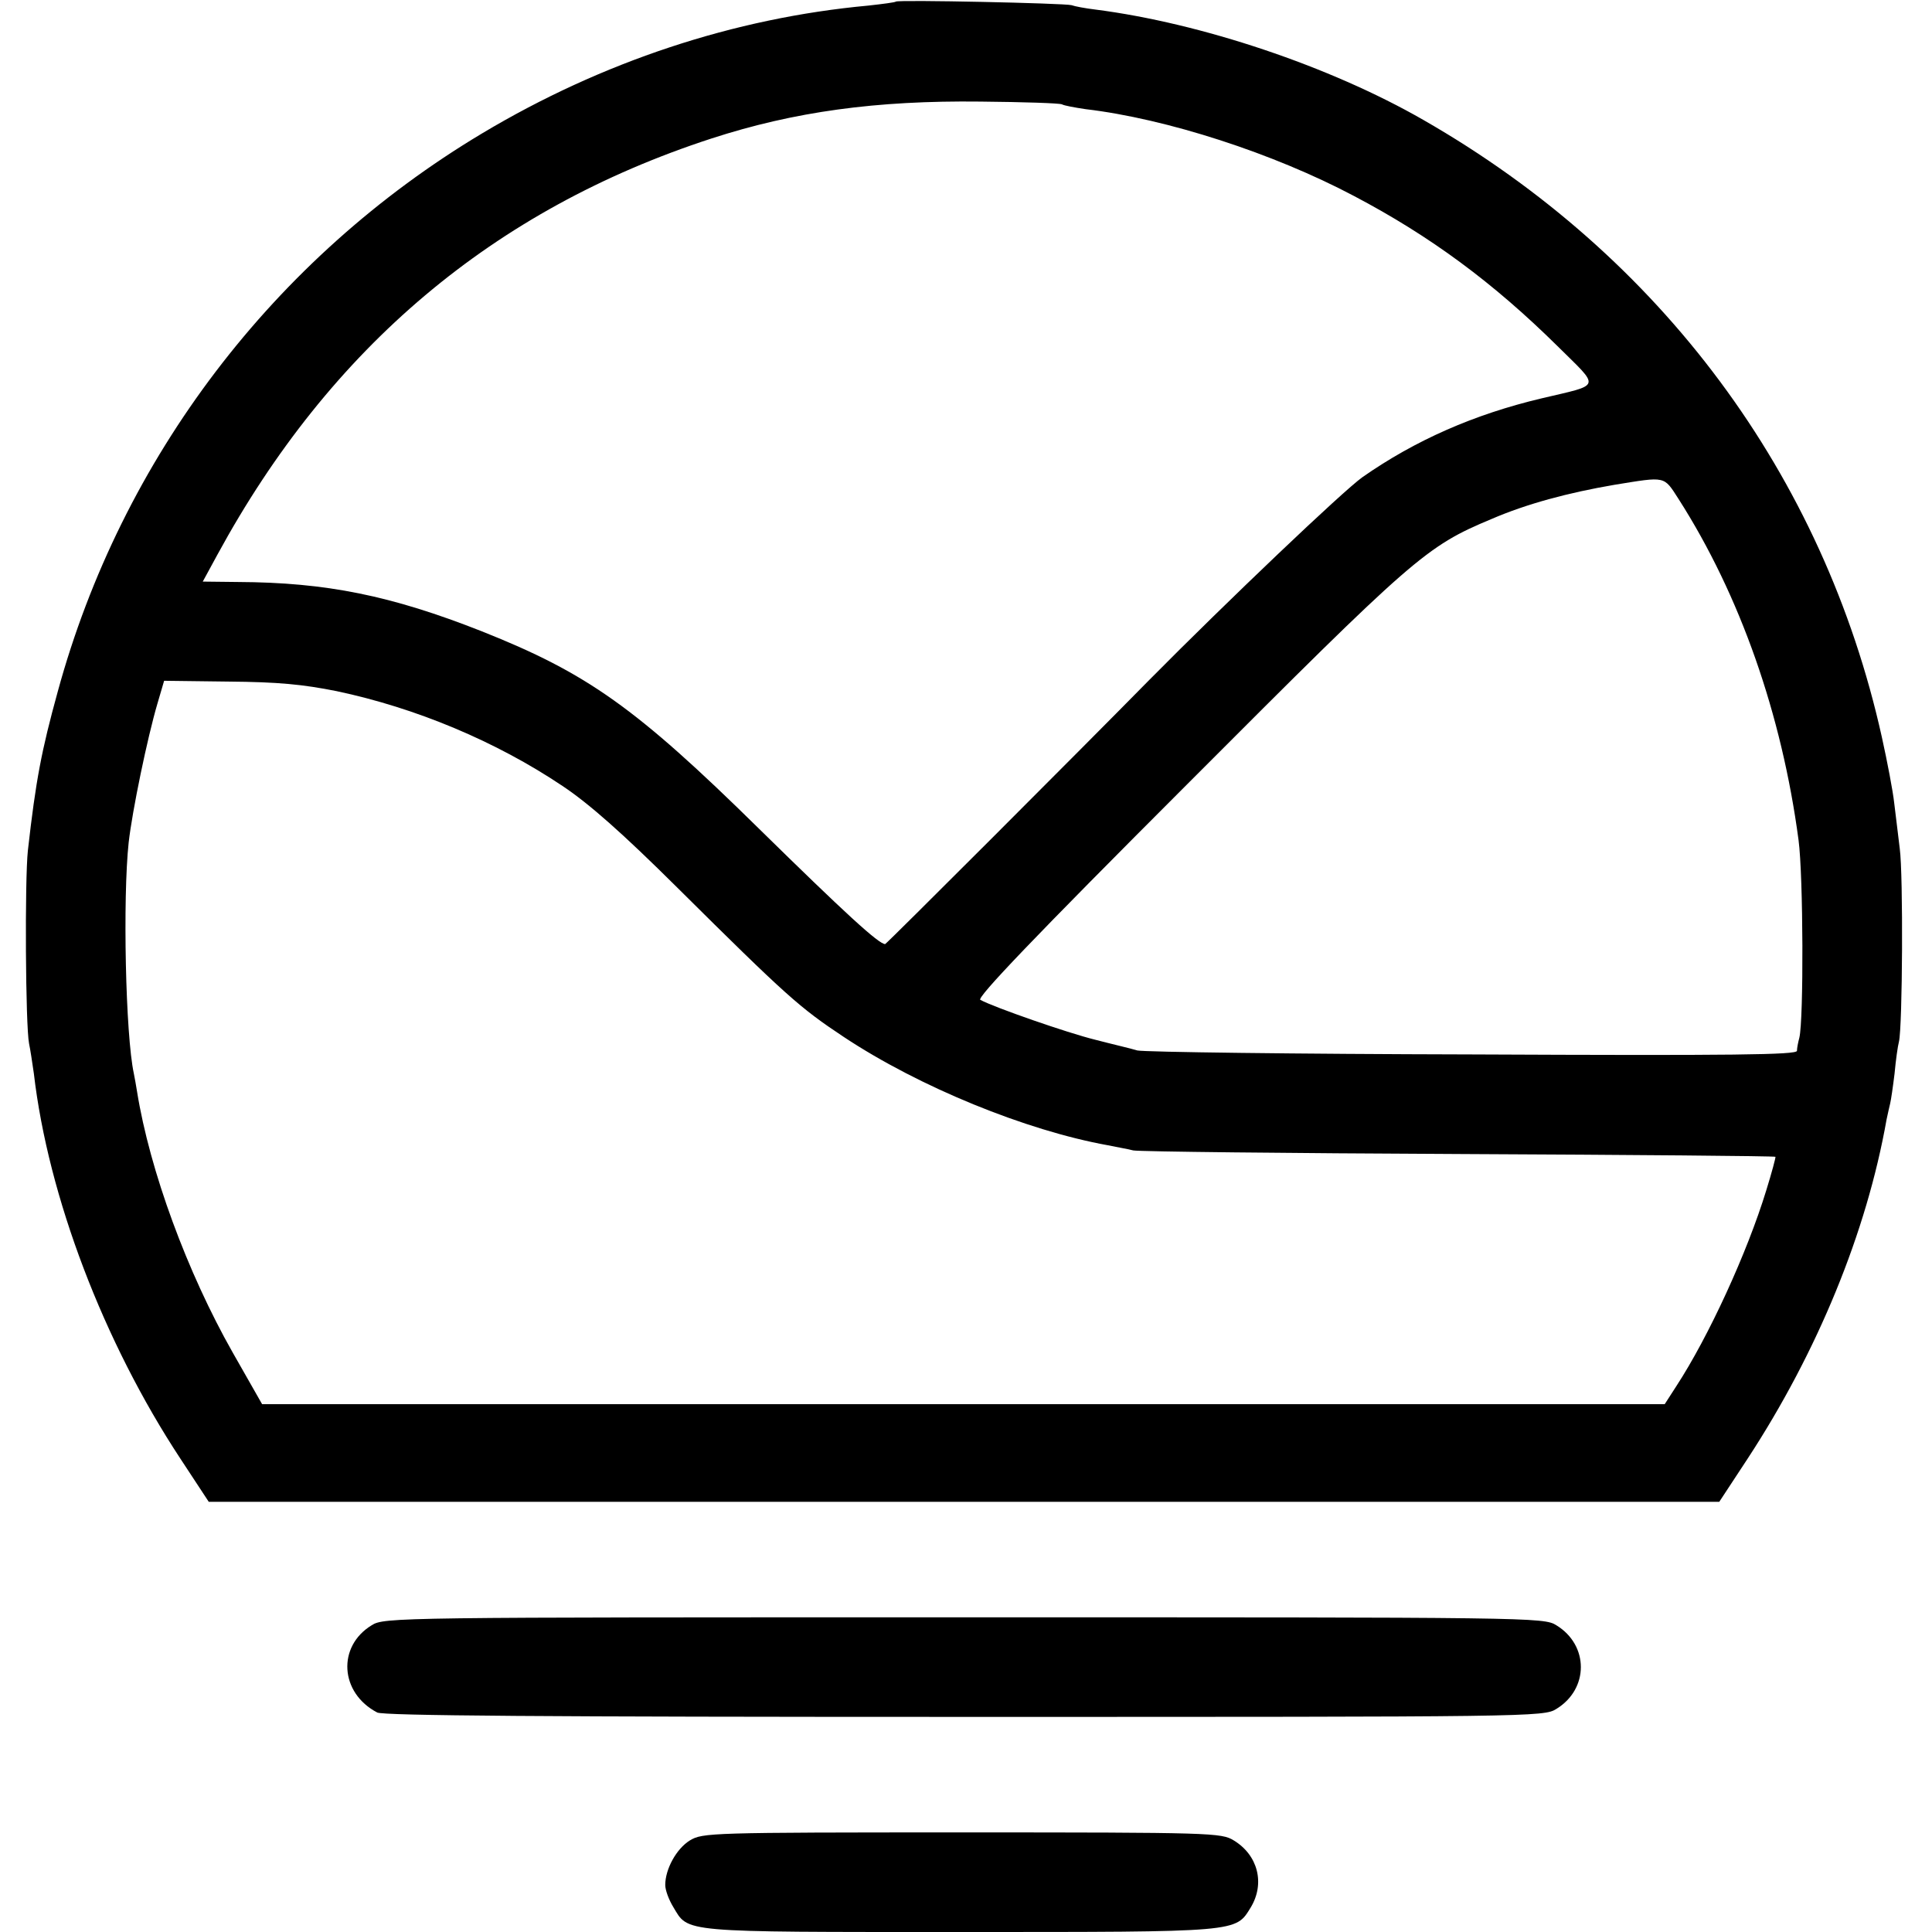
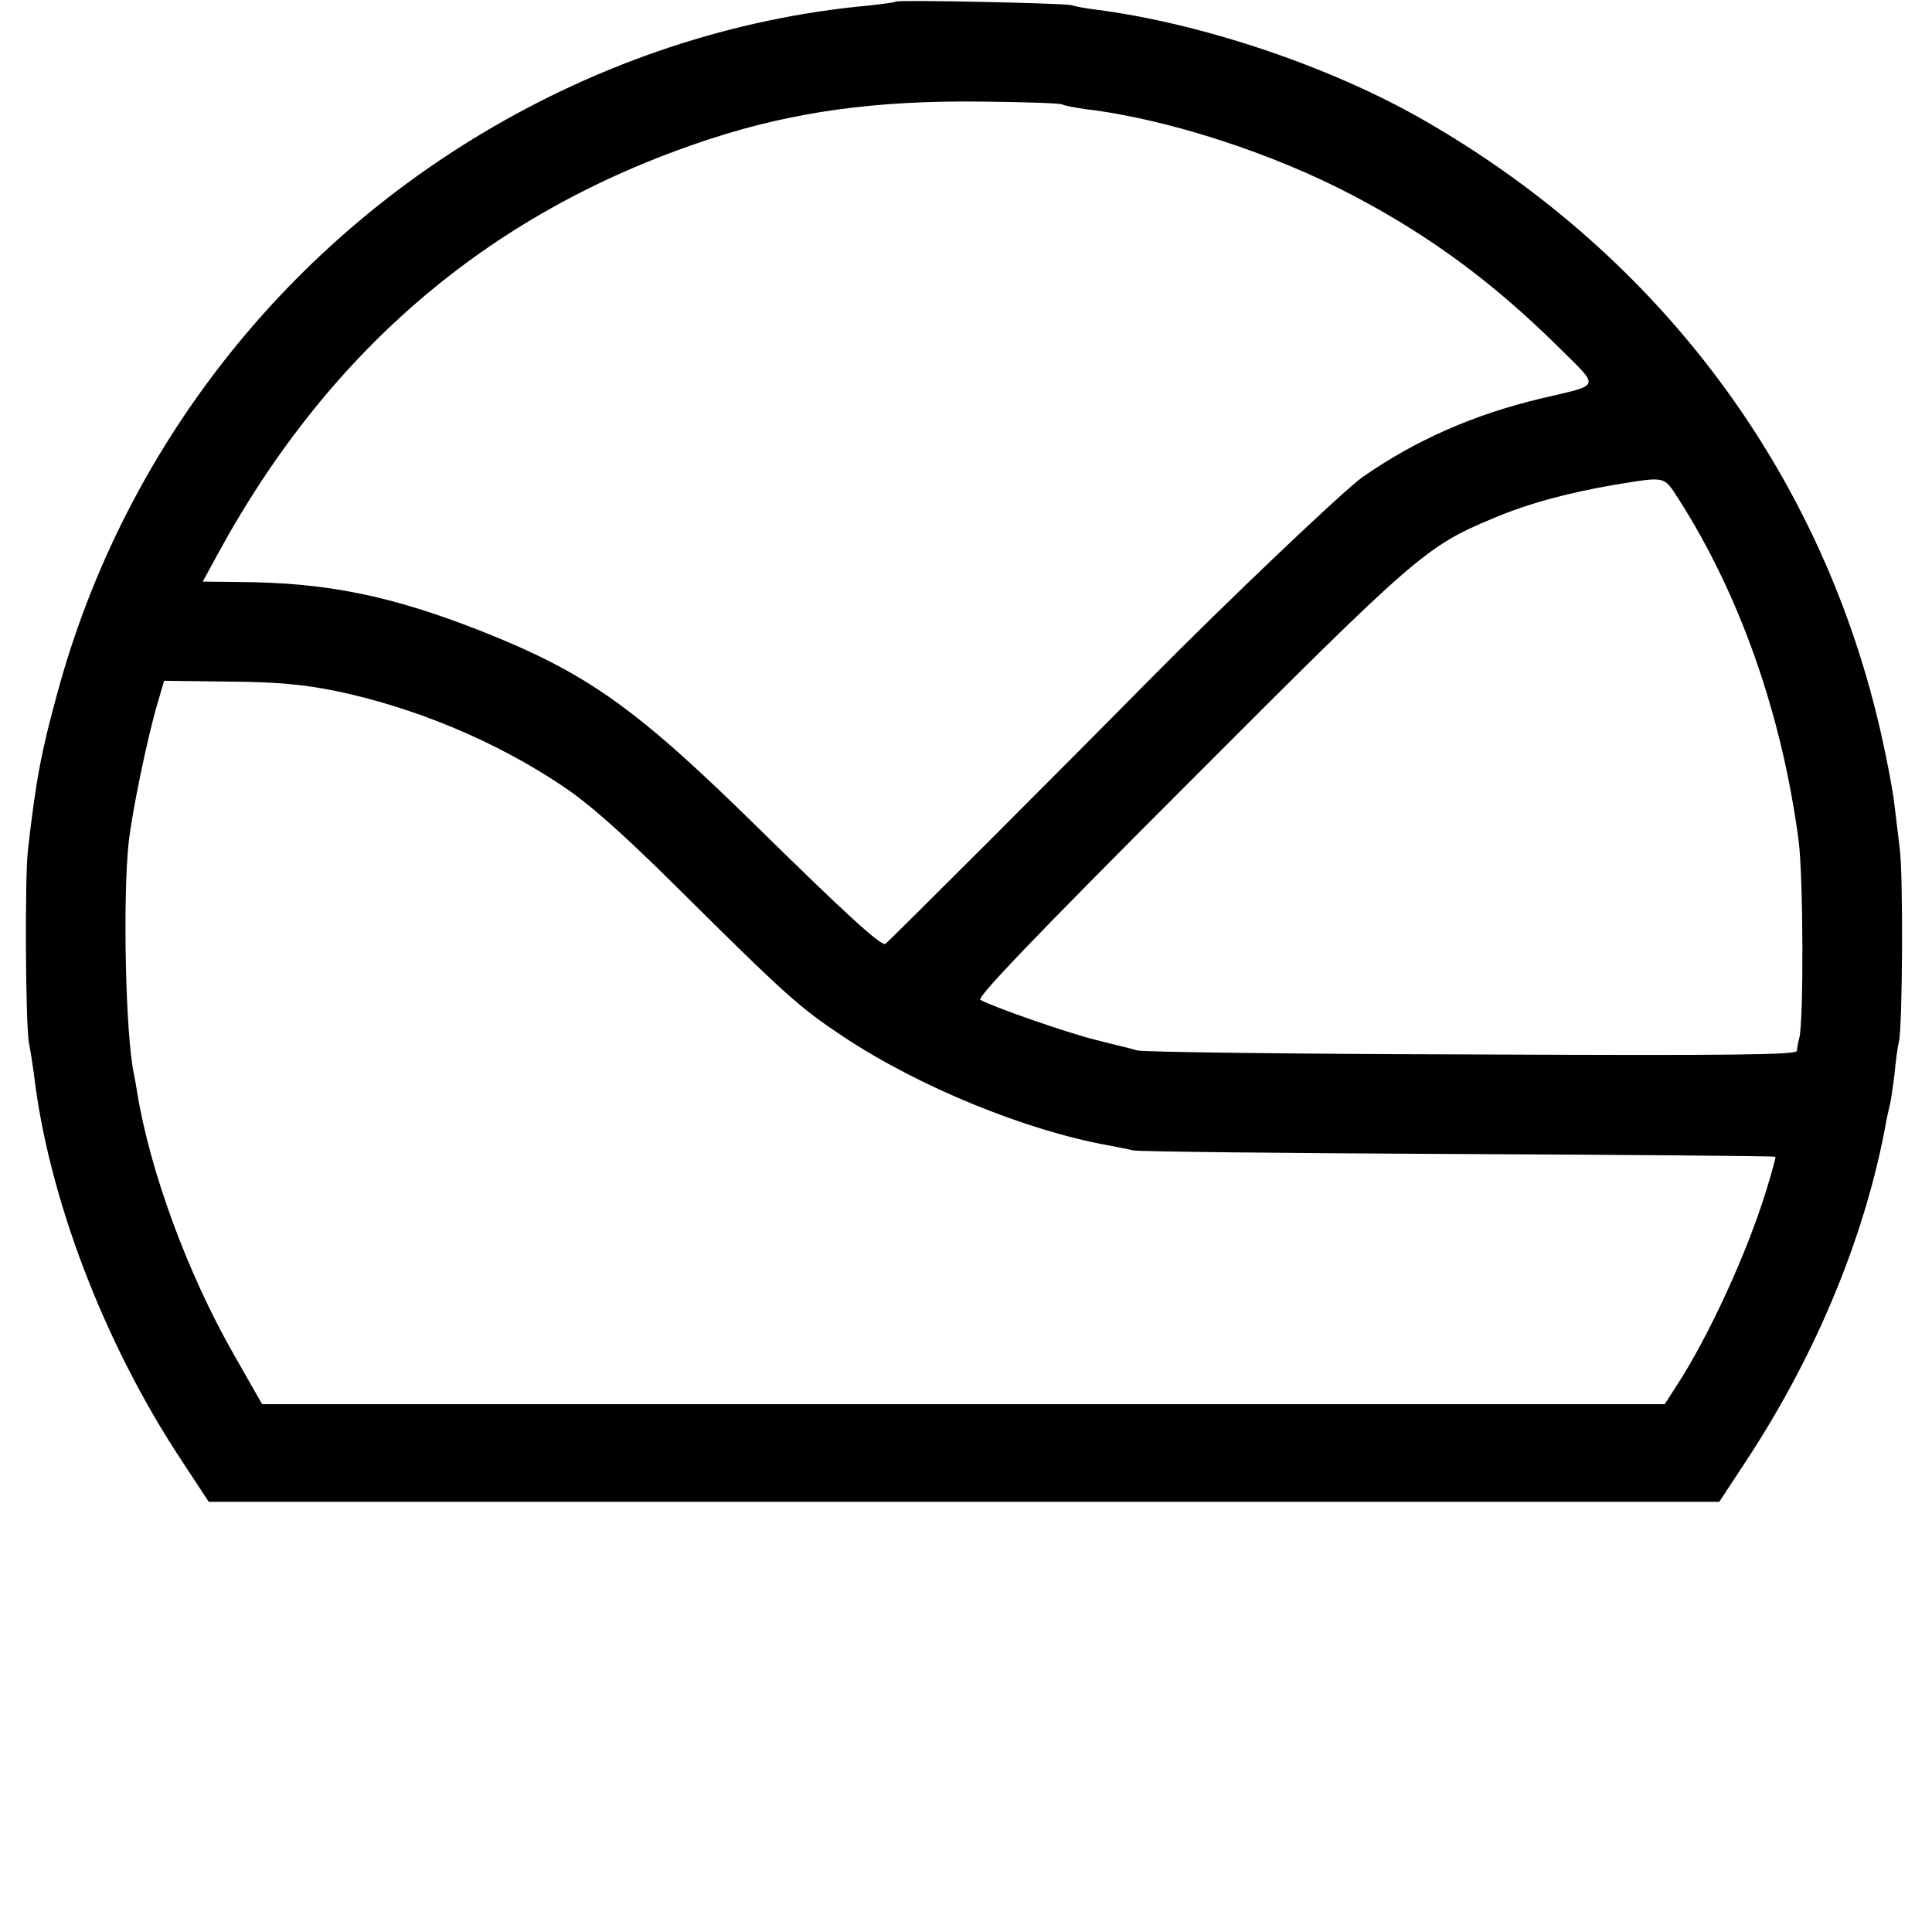
<svg xmlns="http://www.w3.org/2000/svg" version="1.0" width="485pt" height="485pt" viewBox="0 0 485 485" preserveAspectRatio="xMidYMid meet">
  <g transform="translate(0,485) scale(0.1,-0.1)" fill="#000000" stroke="none">
    <path d="M2249 4846 c-2 -2 -33 -6 -69 -10 -337 -31 -669 -141 -970 -321 -523 -313 -905 -815 -1065 -1401 -41 -149 -55 -222 -75 -399 -8 -73 -6 -441 3 -485 3 -14 8 -47 12 -75 36 -309 175 -674 368 -967 l71 -108 1896 0 1896 0 71 108 c176 269 299 569 349 852 3 14 7 32 9 40 2 8 7 42 11 75 3 33 8 69 11 80 9 37 11 419 2 485 -4 36 -11 88 -14 115 -3 28 -17 102 -31 165 -146 657 -554 1207 -1151 1549 -235 135 -558 243 -823 277 -25 3 -52 8 -60 11 -17 5 -435 14 -441 9z m417 -258 c5 -3 32 -8 59 -12 204 -24 472 -111 674 -218 192 -101 350 -218 511 -377 108 -107 112 -95 -40 -131 -169 -40 -317 -105 -450 -198 -49 -35 -338 -310 -534 -508 -178 -181 -661 -664 -664 -664 -16 0 -100 77 -317 290 -309 304 -431 390 -695 495 -228 90 -391 123 -613 124 l-88 1 37 68 c283 520 693 866 1239 1044 209 68 415 96 676 93 108 -1 200 -4 205 -7z m1548 -991 c154 -241 259 -540 301 -856 12 -91 13 -450 2 -496 -3 -11 -6 -26 -6 -33 -1 -10 -156 -12 -813 -9 -447 1 -826 6 -843 10 -16 5 -64 16 -106 27 -69 17 -253 81 -288 100 -10 5 133 155 520 542 570 571 598 596 763 665 88 38 192 66 309 86 130 21 123 23 161 -36z m-3369 -482 c199 -42 400 -126 567 -238 66 -44 149 -117 288 -255 275 -273 308 -302 418 -375 190 -126 458 -235 663 -272 19 -4 48 -9 64 -13 17 -3 385 -7 820 -9 434 -2 790 -5 792 -7 1 -1 -9 -39 -23 -84 -48 -157 -145 -368 -226 -492 l-29 -45 -1761 0 -1760 0 -74 130 c-114 201 -208 456 -240 655 -2 14 -6 34 -8 45 -21 97 -28 441 -13 580 9 80 47 263 72 348 l17 58 161 -2 c125 -1 187 -7 272 -24z" />
-     <path d="M933 770 c-87 -53 -80 -170 14 -219 16 -8 418 -11 1475 -11 1423 0 1454 0 1485 20 82 50 82 160 0 210 -31 20 -62 20 -1487 20 -1425 0 -1456 0 -1487 -20z" />
-     <path d="M1732 230 c-34 -21 -62 -72 -62 -112 0 -13 9 -37 20 -55 39 -65 13 -63 720 -63 706 0 691 -1 730 62 36 60 18 131 -43 168 -31 19 -55 20 -682 20 -634 0 -651 -1 -683 -20z" />
+     <path d="M1732 230 z" />
  </g>
</svg>